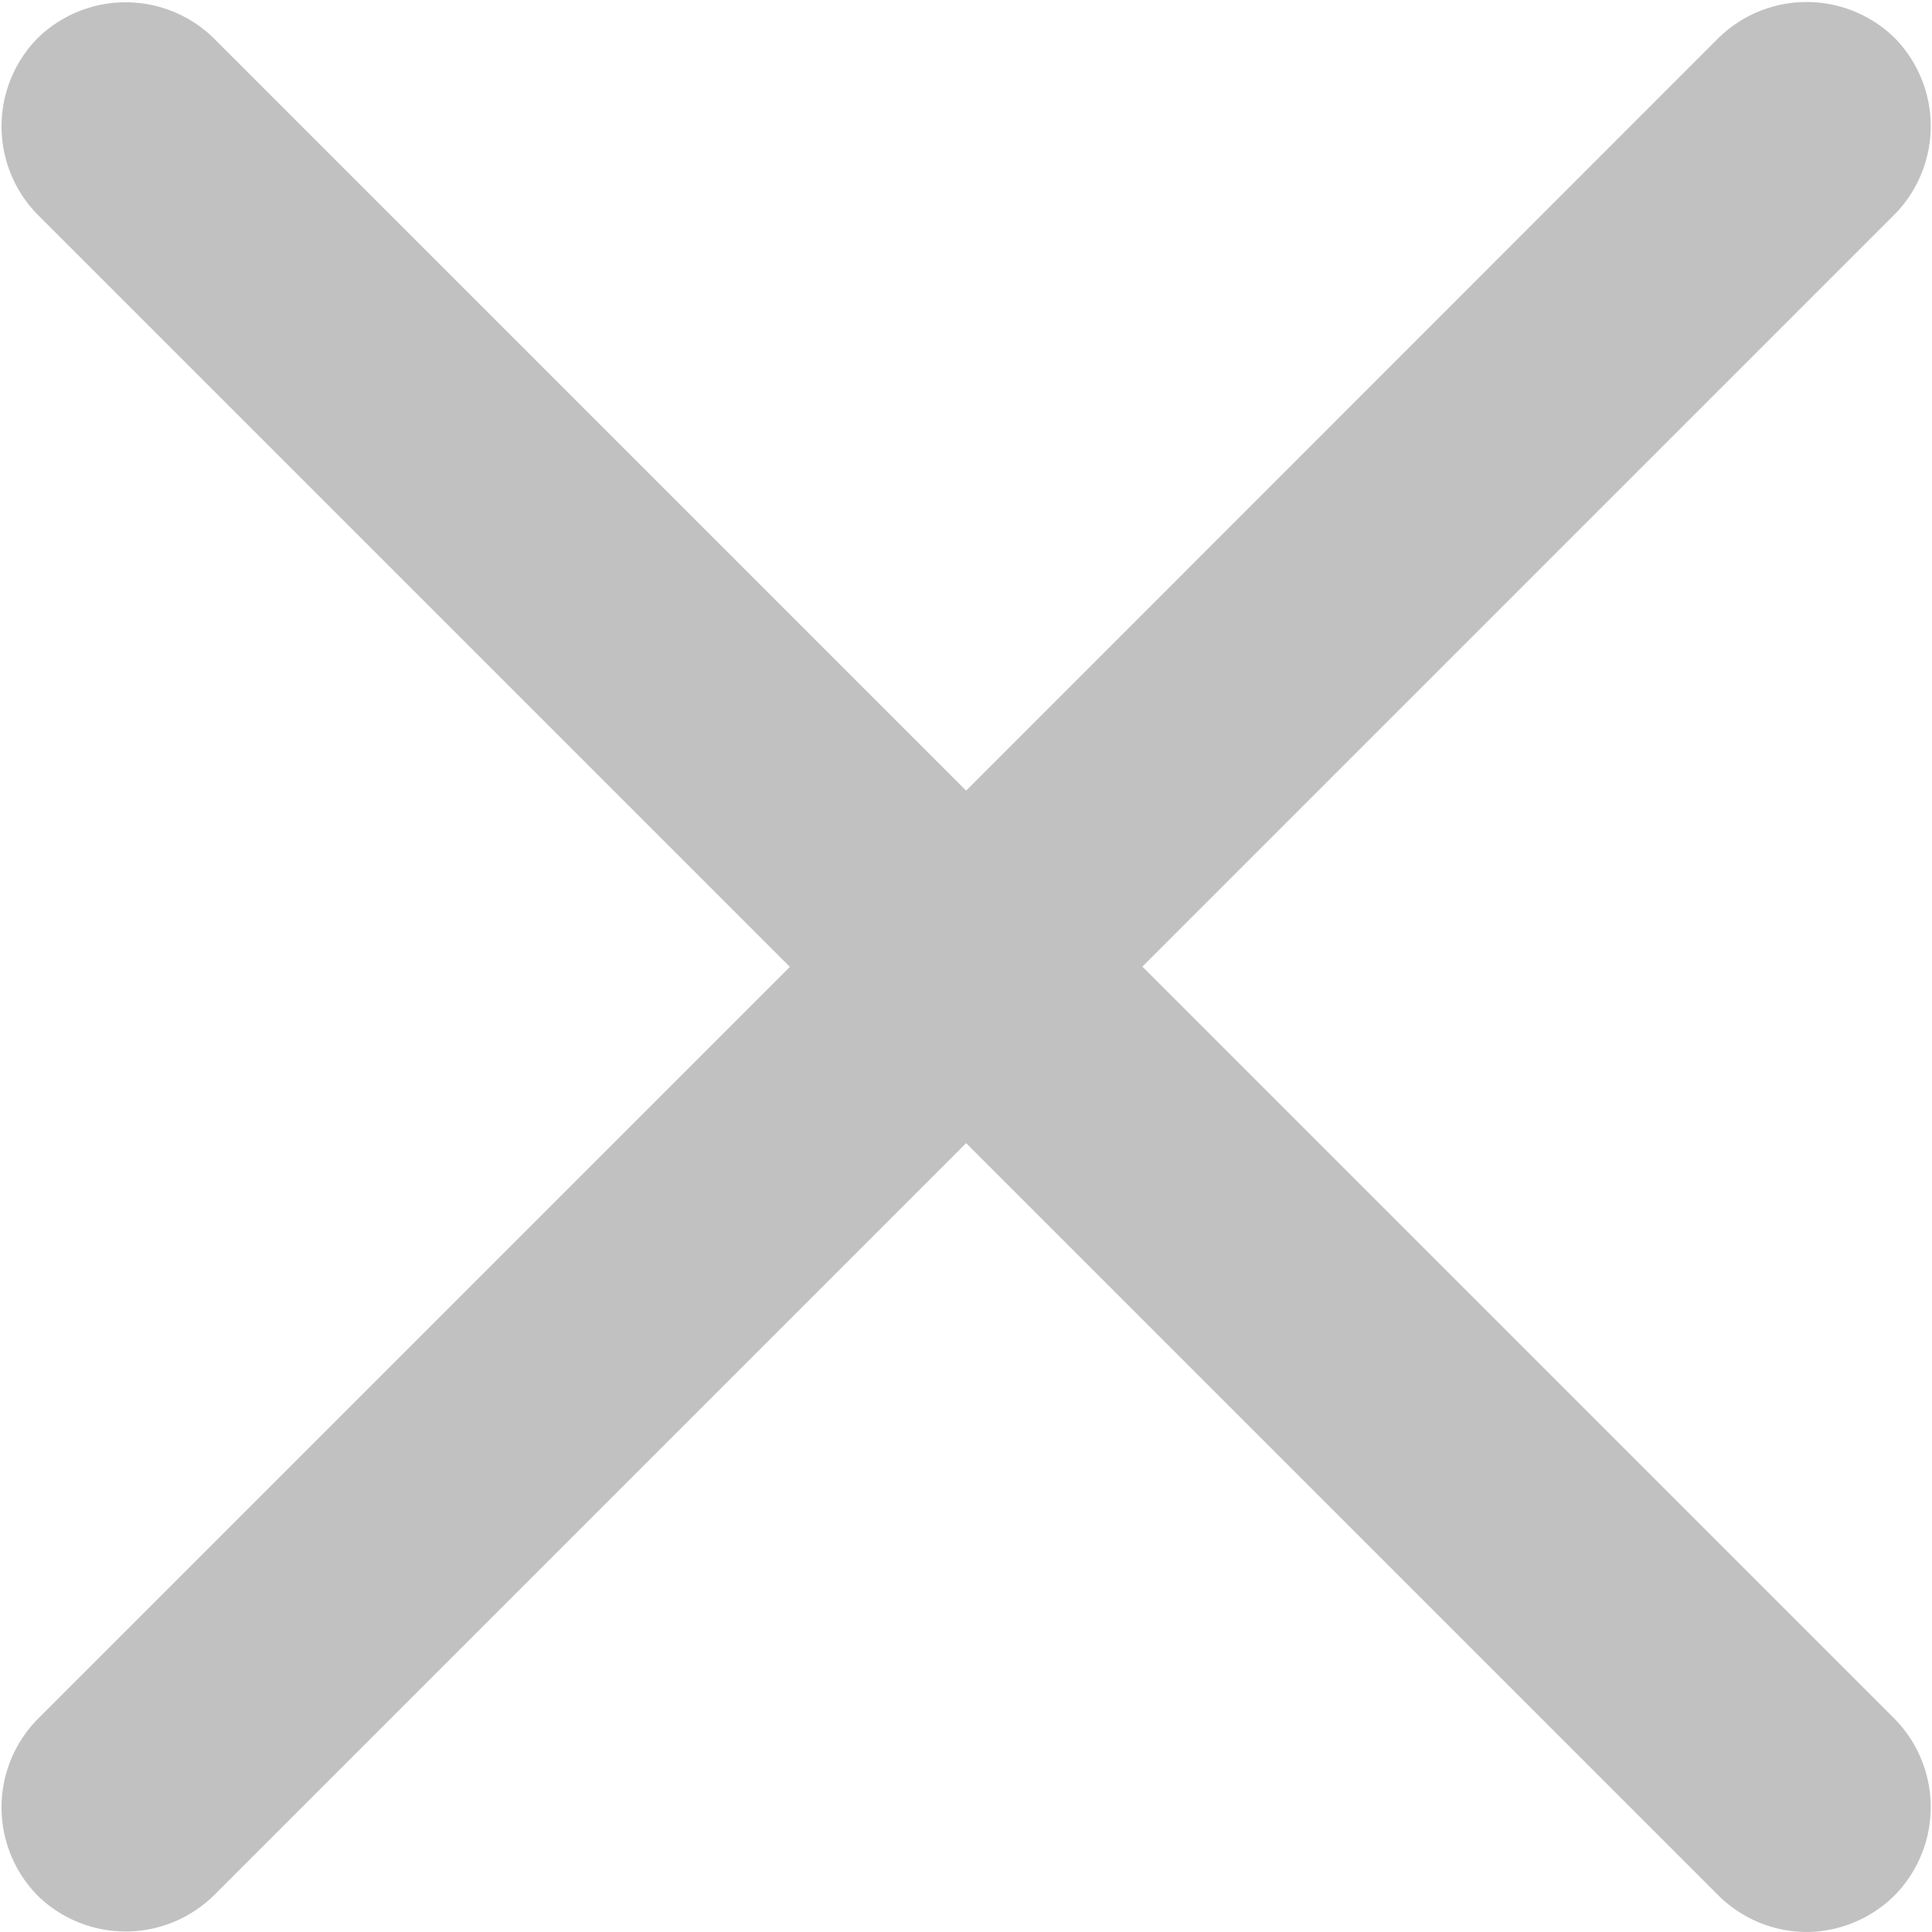
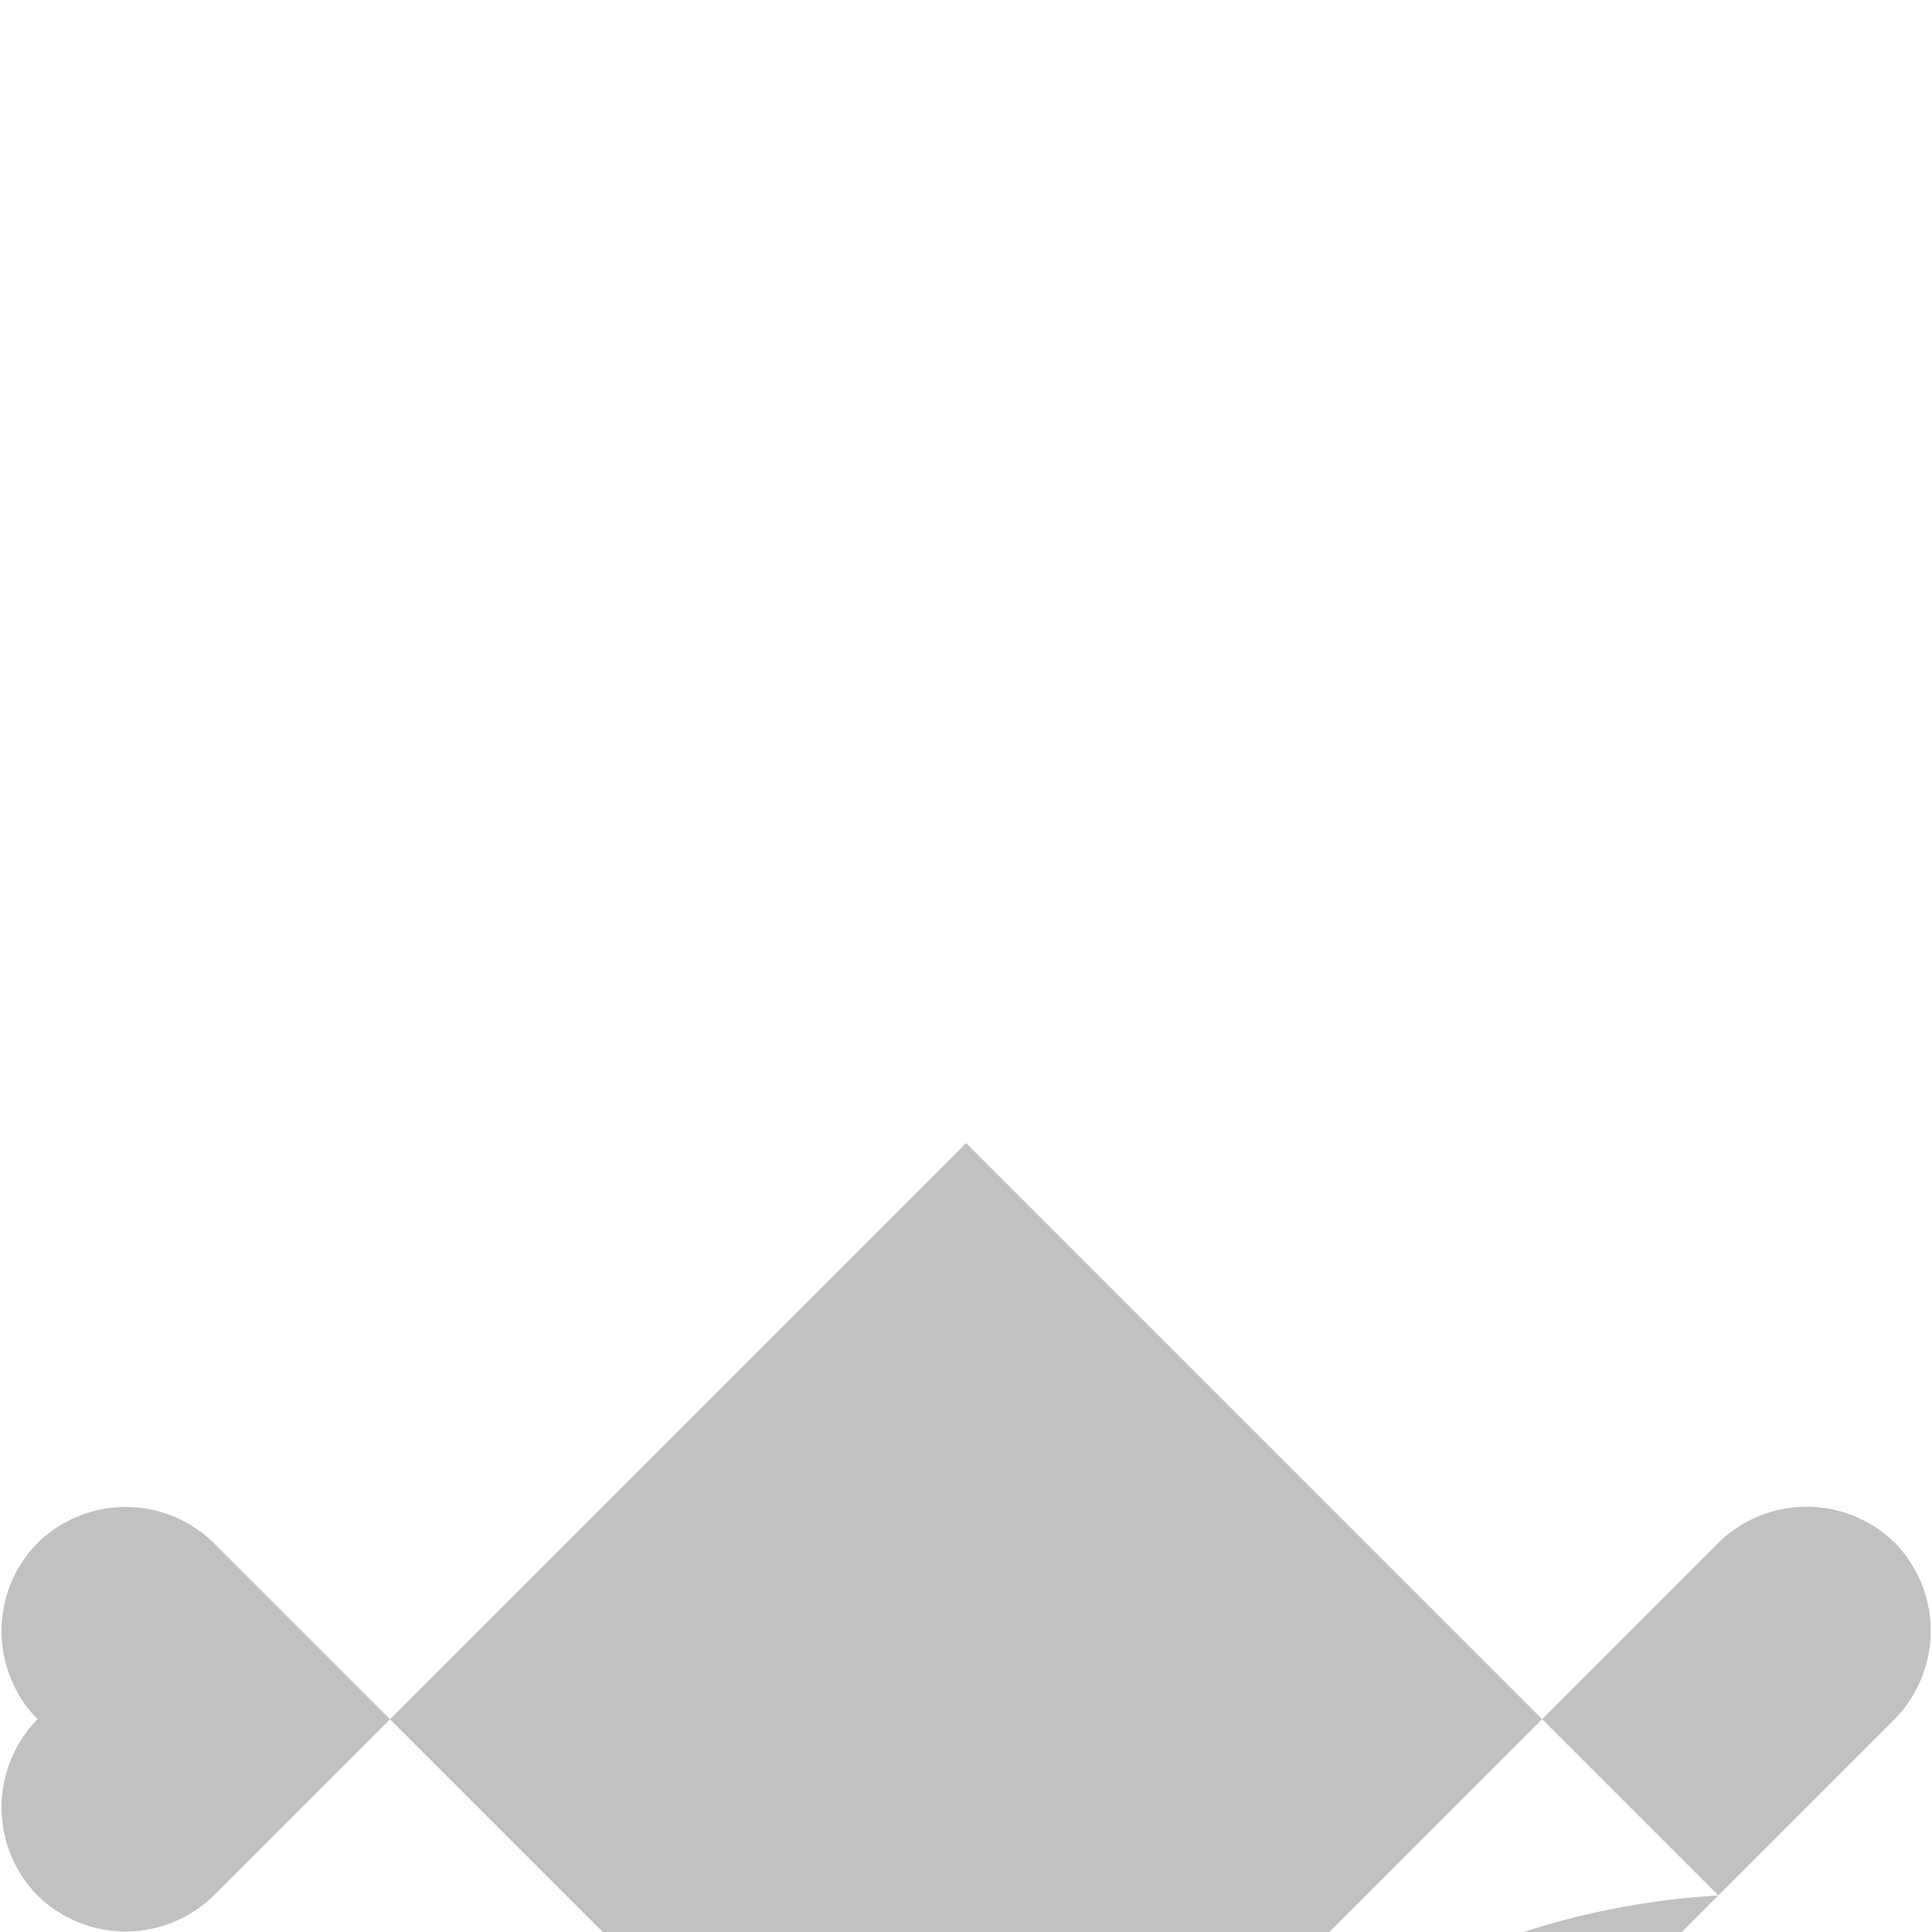
<svg xmlns="http://www.w3.org/2000/svg" width="7.673" height="7.674" viewBox="0 0 7.673 7.674">
-   <path id="Union_78" data-name="Union 78" d="M-2864.761-2041.058l-2.988-2.988-2.988,2.988a.5.5,0,0,1-.7,0,.5.5,0,0,1,0-.7l2.988-2.988-2.988-2.988a.5.5,0,0,1,0-.7.5.5,0,0,1,.7,0l2.988,2.988,2.988-2.989a.5.5,0,0,1,.7,0,.5.5,0,0,1,0,.7l-2.988,2.988,2.988,2.988a.5.5,0,0,1,0,.7.5.5,0,0,1-.352.146A.5.5,0,0,1-2864.761-2041.058Z" transform="translate(2871.586 2048.586)" fill="#c1c1c1" />
+   <path id="Union_78" data-name="Union 78" d="M-2864.761-2041.058l-2.988-2.988-2.988,2.988a.5.5,0,0,1-.7,0,.5.5,0,0,1,0-.7a.5.5,0,0,1,0-.7.5.5,0,0,1,.7,0l2.988,2.988,2.988-2.989a.5.5,0,0,1,.7,0,.5.5,0,0,1,0,.7l-2.988,2.988,2.988,2.988a.5.5,0,0,1,0,.7.5.5,0,0,1-.352.146A.5.5,0,0,1-2864.761-2041.058Z" transform="translate(2871.586 2048.586)" fill="#c1c1c1" />
</svg>